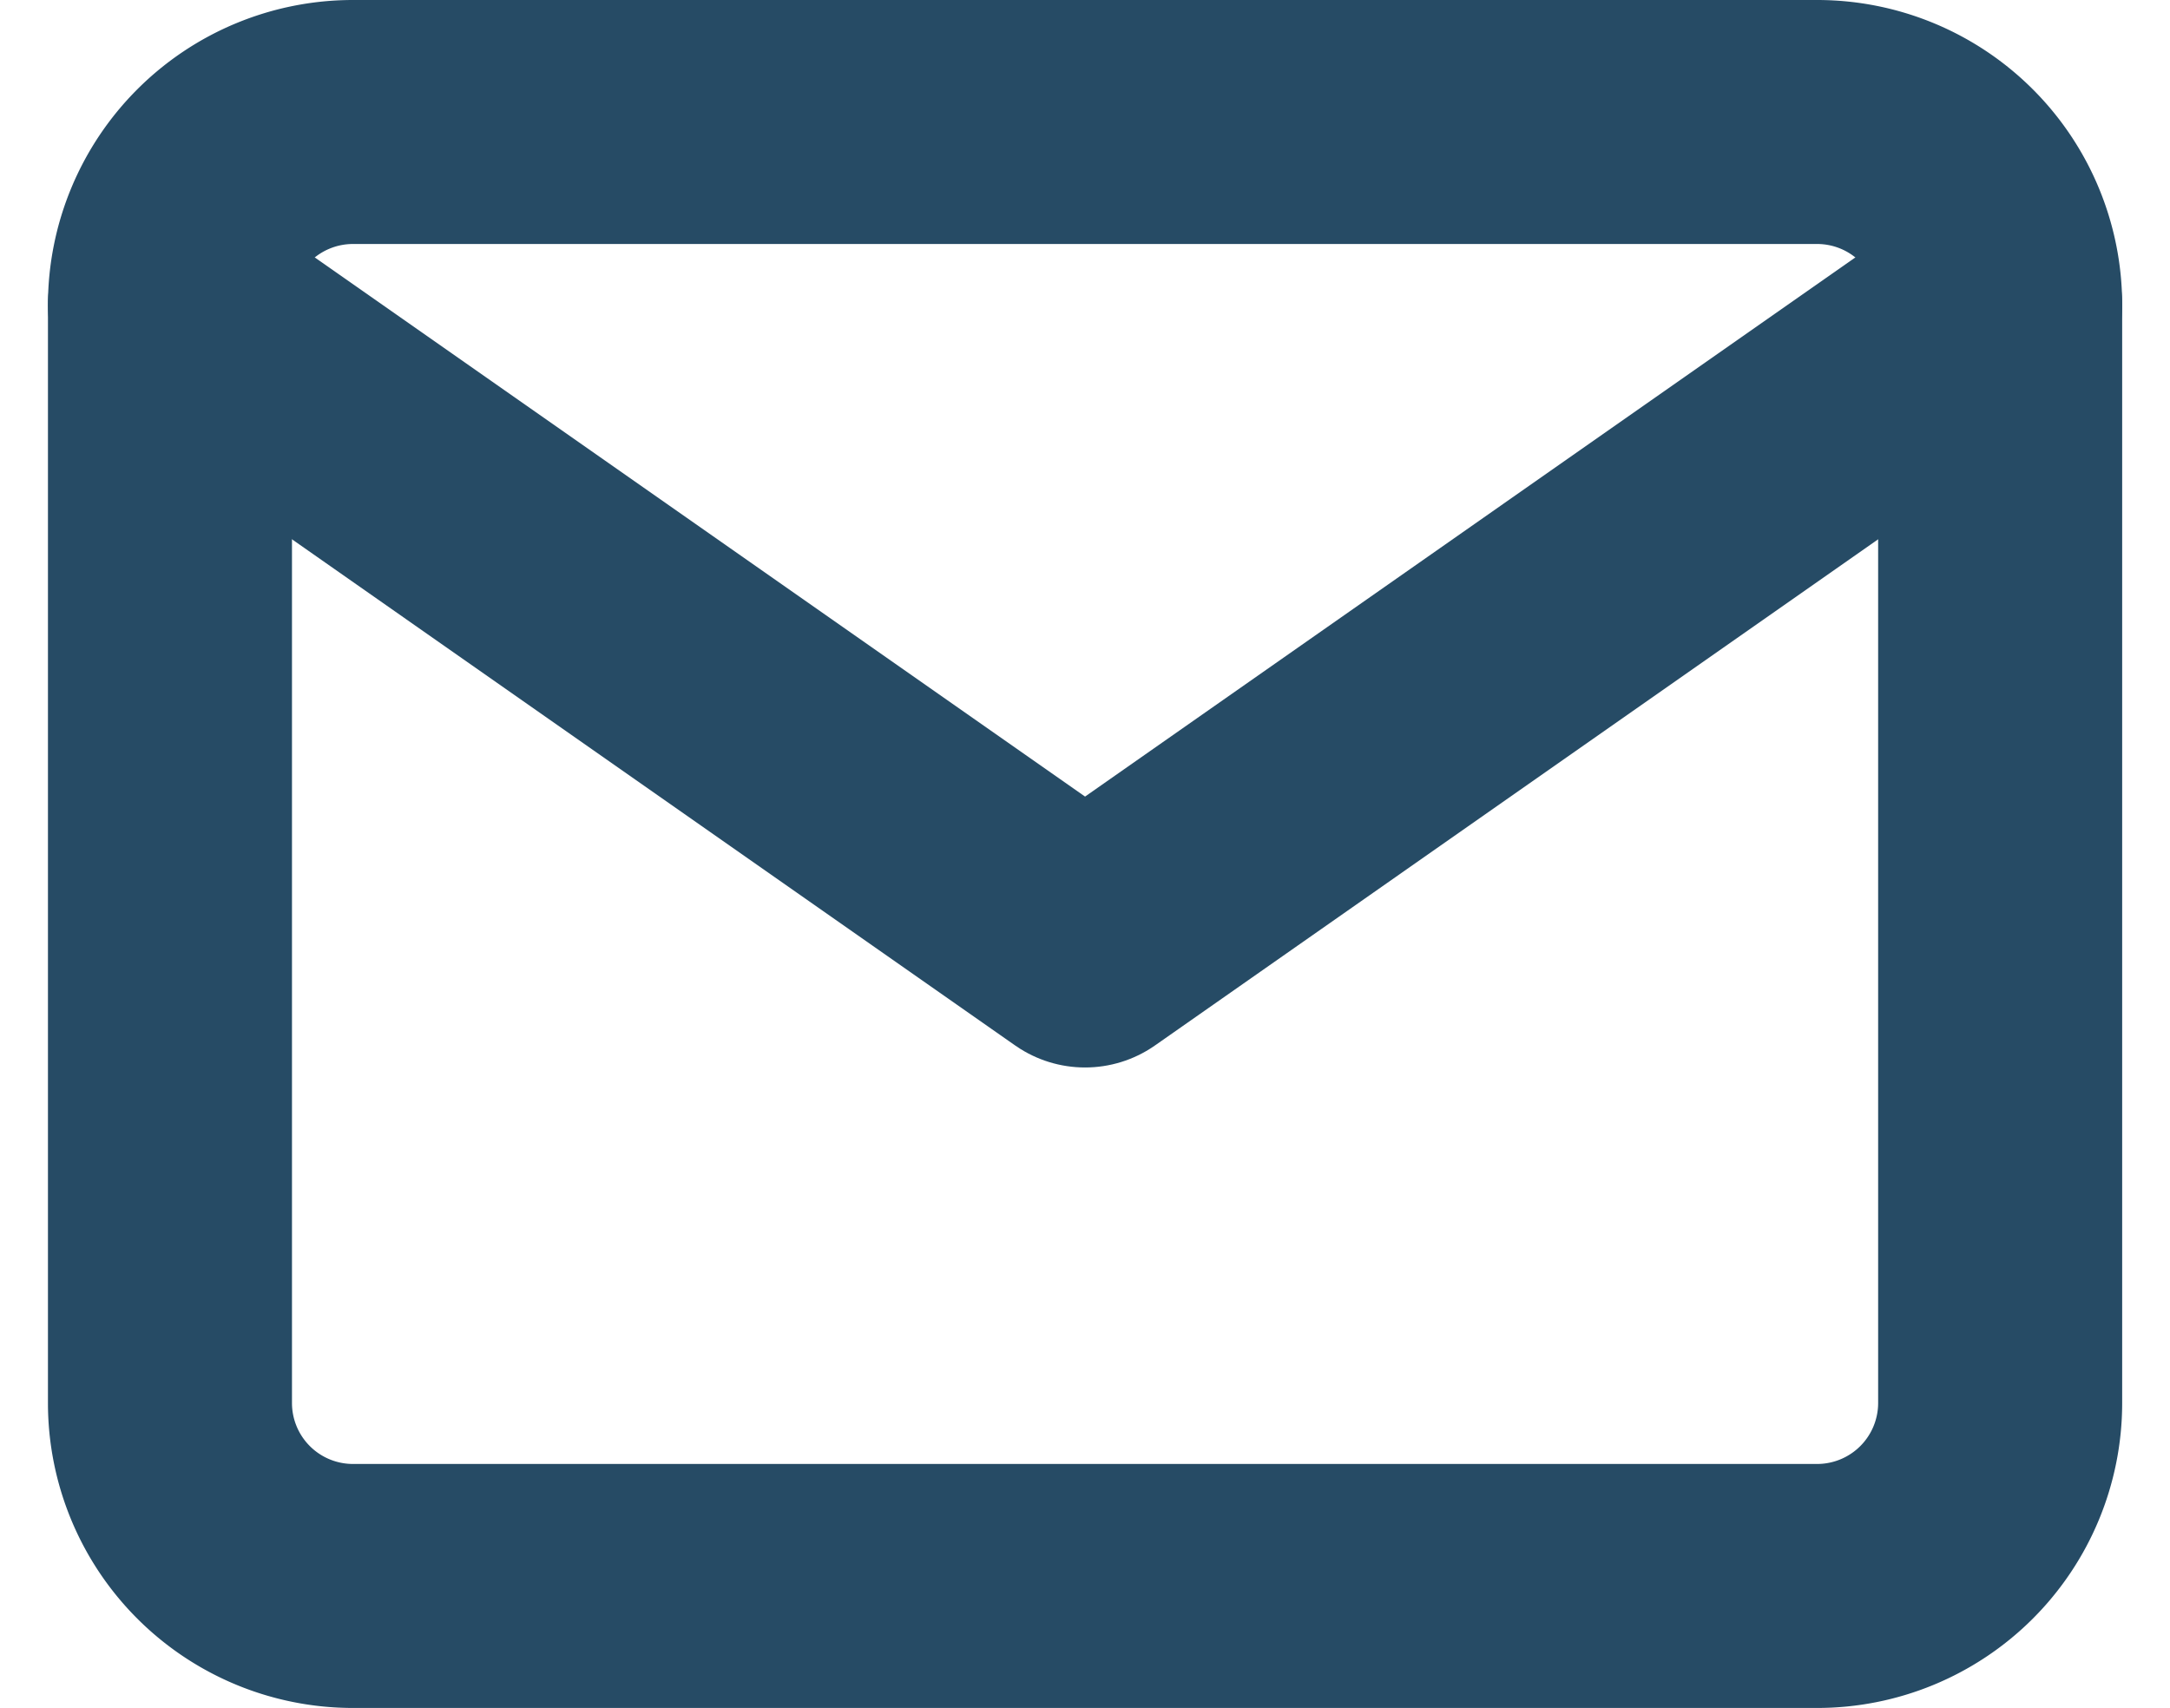
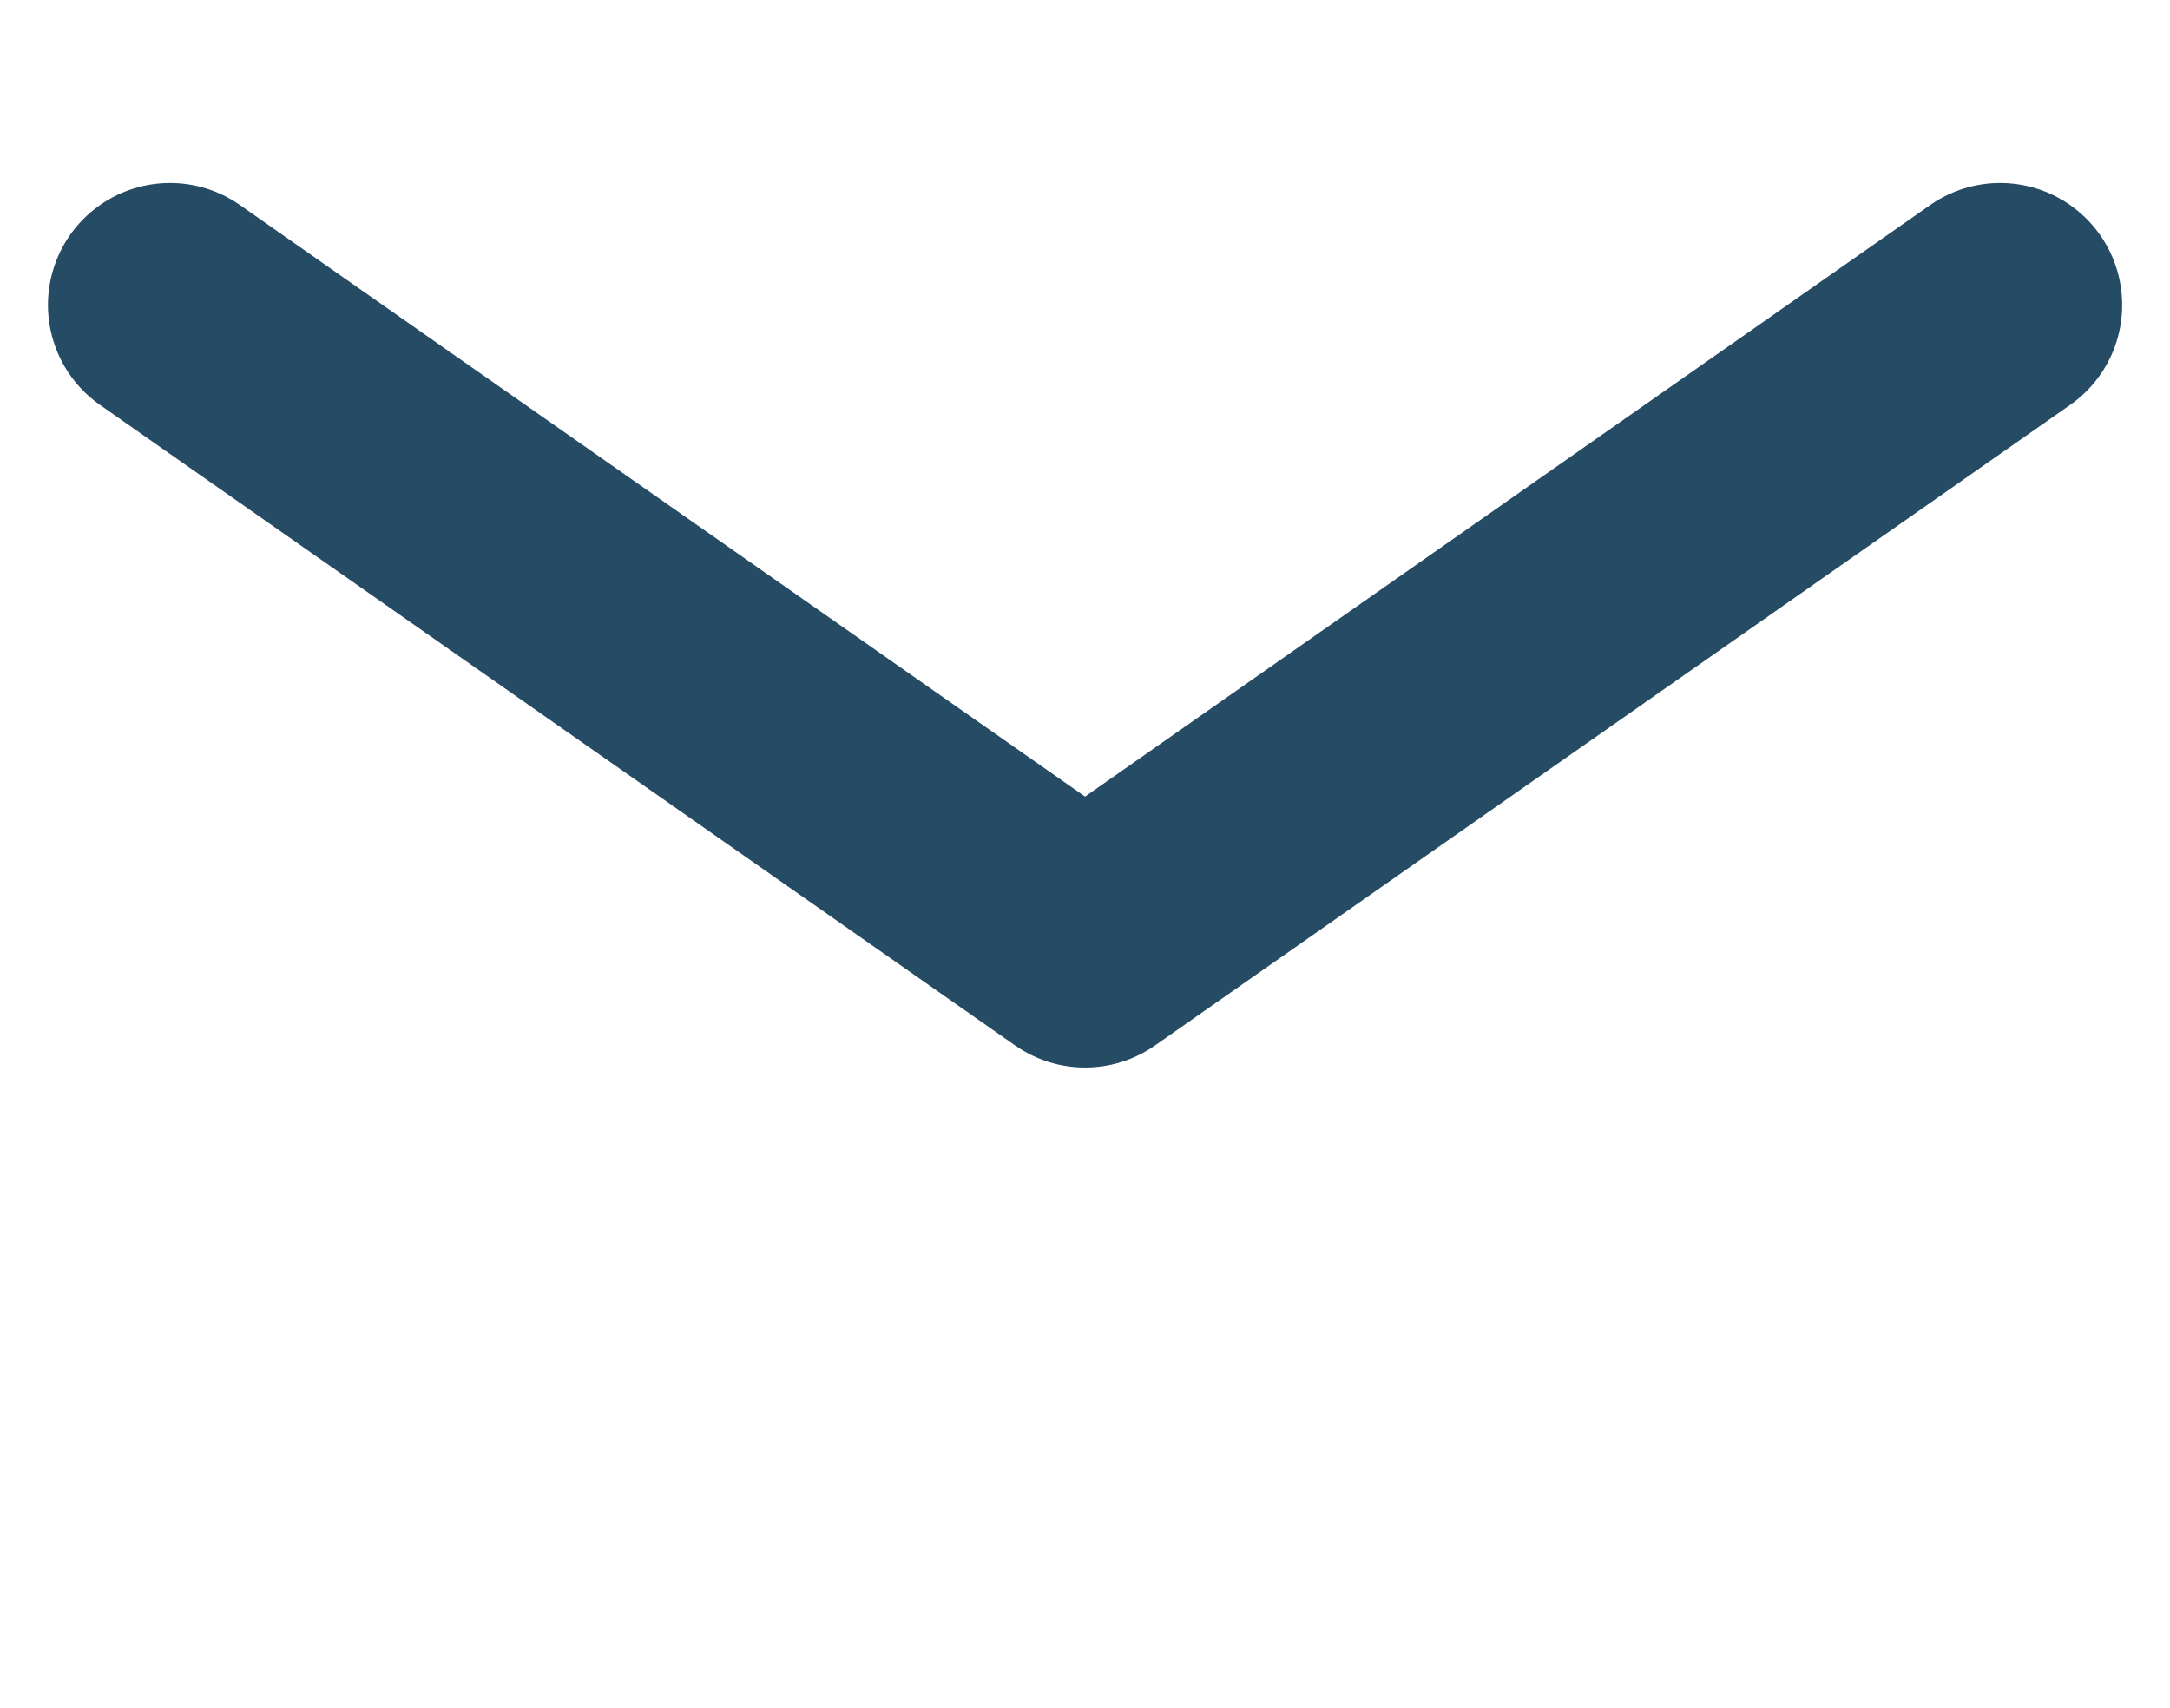
<svg xmlns="http://www.w3.org/2000/svg" width="17.785" height="14" viewBox="0 0 17.785 14">
  <g id="mail" transform="translate(-0.107 -2)">
-     <path id="Path_180" data-name="Path 180" d="M3,3H15a1.5,1.5,0,0,1,1.5,1.5v9A1.5,1.5,0,0,1,15,15H3a1.5,1.5,0,0,1-1.5-1.5v-9A1.5,1.5,0,0,1,3,3Z" fill="none" stroke="#264b65" stroke-linecap="round" stroke-linejoin="round" stroke-width="2" />
    <path id="Path_181" data-name="Path 181" d="M16.5,4.5,9,9.75,1.5,4.5" fill="none" stroke="#264b65" stroke-linecap="round" stroke-linejoin="round" stroke-width="2" />
  </g>
</svg>